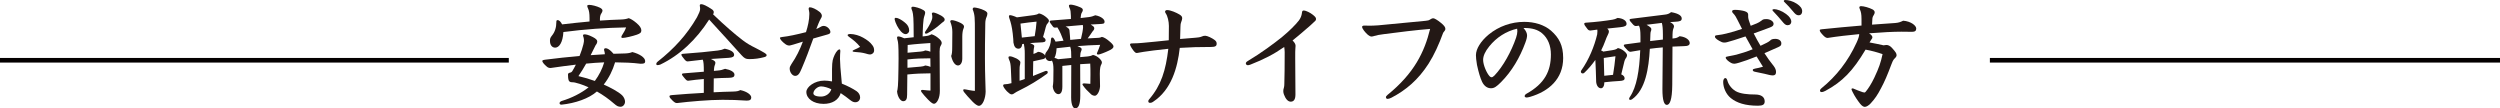
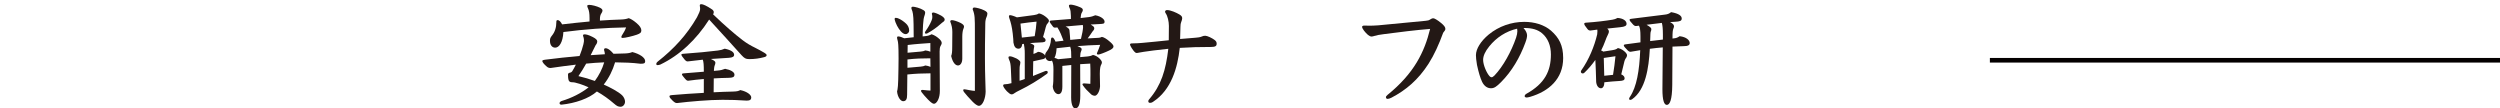
<svg xmlns="http://www.w3.org/2000/svg" version="1.1" x="0px" y="0px" width="270.775px" height="11.738px" viewBox="0 0 270.775 11.738" style="overflow:visible;enable-background:new 0 0 270.775 11.738;" xml:space="preserve">
  <style type="text/css">
	.st0{fill:#231815;}
	.st1{fill:none;stroke:#040000;stroke-width:0.5;stroke-miterlimit:10;}
</style>
  <defs>
</defs>
  <g>
    <g>
      <path class="st0" d="M67.71,5.788c0.339-0.012,0.576-0.062,0.777-0.15c0.789,0.2,1.391,0.601,1.391,0.977    c0,0.275-0.163,0.288-0.514,0.288c-0.915-0.113-1.729-0.138-2.744-0.15c-0.263,0.877-0.664,1.691-1.228,2.405    c0.677,0.301,1.591,0.777,1.992,1.165c0.2,0.201,0.313,0.476,0.313,0.689c0,0.301-0.226,0.551-0.477,0.551s-0.4-0.062-0.727-0.351    c-0.563-0.489-1.178-0.927-1.842-1.303c-0.864,0.764-2.354,1.278-3.833,1.428c-0.15,0-0.213-0.062-0.213-0.175    c0-0.075,0.088-0.175,0.238-0.226c1.052-0.313,2.104-0.839,2.906-1.478c-0.313-0.15-0.64-0.263-0.965-0.376    c-0.426-0.138-0.639-0.175-0.864-0.175c-0.15,0-0.275-0.075-0.326-0.201c-0.062-0.175-0.075-0.413-0.075-0.639    c0-0.1,0.075-0.163,0.188-0.188c0.162-0.038,0.213-0.075,0.288-0.188c0.125-0.2,0.25-0.438,0.376-0.689    c-0.853,0.1-1.779,0.226-2.731,0.363c-0.188,0-0.288-0.05-0.389-0.125c-0.351-0.288-0.514-0.526-0.514-0.626    c0-0.088,0.075-0.113,0.326-0.15c1.178-0.15,2.442-0.288,3.708-0.401c0.176-0.438,0.326-0.89,0.413-1.253    c0.063-0.25,0.063-0.351,0.063-0.488c0-0.125-0.038-0.276-0.101-0.451c0-0.087,0.037-0.15,0.138-0.15    c0.188,0,0.426,0.038,0.914,0.288c0.352,0.175,0.489,0.338,0.489,0.464c0,0.15-0.051,0.275-0.176,0.426    c-0.188,0.388-0.363,0.739-0.538,1.077c0.514-0.038,1.026-0.075,1.54-0.1c-0.012-0.175-0.037-0.301-0.075-0.401    c-0.012-0.038-0.012-0.062-0.012-0.1c0-0.1,0.062-0.15,0.175-0.15c0.075,0,0.188,0.025,0.301,0.1    c0.226,0.138,0.413,0.351,0.552,0.501L67.71,5.788z M64.98,2.23c0.802-0.05,1.541-0.1,2.192-0.113    c0.463-0.012,0.676-0.062,0.927-0.15c0.188,0.063,0.476,0.213,0.839,0.526c0.352,0.301,0.526,0.551,0.526,0.802    c0,0.238-0.138,0.338-0.488,0.463c-0.464,0.163-1.277,0.351-1.541,0.351c-0.075,0-0.138-0.025-0.138-0.101    c0-0.038,0.025-0.113,0.062-0.175c0.213-0.313,0.376-0.626,0.451-0.864c-2.18,0.038-4.397,0.188-6.79,0.501    c-0.062,1.14-0.464,1.691-0.89,1.691c-0.338,0-0.563-0.288-0.563-0.727c0-0.238,0.025-0.338,0.213-0.577    c0.326-0.388,0.477-0.902,0.477-1.44c0-0.188,0.024-0.238,0.162-0.238s0.326,0.188,0.464,0.463    c0.989-0.113,1.979-0.226,2.969-0.313V1.967c0-0.514-0.05-0.814-0.162-1.052c-0.051-0.1-0.088-0.213-0.088-0.288    c0-0.05,0.1-0.1,0.188-0.1c0.313,0,0.852,0.138,1.203,0.313c0.188,0.101,0.263,0.201,0.263,0.313c0,0.075-0.05,0.188-0.101,0.263    c-0.125,0.163-0.175,0.376-0.175,0.626V2.23z M62.649,8.243c0.651,0.15,1.228,0.326,1.778,0.526    c0.451-0.614,0.802-1.291,1.015-2.017c-0.651,0.025-1.303,0.075-1.954,0.138C63.226,7.354,62.962,7.792,62.649,8.243z" />
      <path class="st0" d="M80.429,4.347c0.476,0.363,0.901,0.602,1.365,0.827c0.351,0.176,0.689,0.363,0.989,0.539    c0.126,0.075,0.251,0.175,0.251,0.25c0,0.138-0.101,0.175-0.263,0.226c-0.514,0.138-1.027,0.213-1.629,0.213    c-0.376,0-0.526-0.101-0.827-0.426c-1.09-1.215-2.142-2.368-3.508-3.858c-1.39,2.18-3.194,3.871-5.286,4.874    c-0.088,0.037-0.226,0.062-0.313,0.062c-0.075,0-0.125-0.05-0.125-0.113c0-0.088,0.025-0.163,0.176-0.288    c1.703-1.34,3.132-2.869,4.233-4.786c0.201-0.388,0.339-0.689,0.339-0.89c0-0.087-0.013-0.238-0.038-0.375    c0-0.113,0.075-0.15,0.163-0.15c0.188,0,0.589,0.175,1.178,0.576c0.101,0.075,0.176,0.188,0.176,0.276    c0,0.087-0.025,0.163-0.075,0.25C78.499,2.769,79.576,3.696,80.429,4.347z M76.231,8.557c-0.589,0.05-1.165,0.112-1.69,0.188    c-0.113,0-0.176-0.025-0.352-0.225c-0.237-0.263-0.325-0.401-0.325-0.464c0-0.062,0.024-0.1,0.213-0.113    c0.814-0.075,1.503-0.125,2.154-0.175c0-0.739-0.024-1.065-0.112-1.303c-0.501,0.05-1.04,0.113-1.629,0.188    c-0.112,0-0.188-0.025-0.351-0.213c-0.251-0.301-0.338-0.438-0.338-0.514c0-0.05,0.024-0.088,0.213-0.101    c1.553-0.112,2.605-0.213,3.733-0.351c0.312-0.038,0.488-0.087,0.751-0.2c0.714,0.15,1.015,0.388,1.015,0.664    c0,0.188-0.15,0.301-0.589,0.326c-0.701,0.038-1.315,0.075-1.929,0.125c0.413,0.188,0.488,0.288,0.488,0.401    s-0.025,0.175-0.062,0.263c-0.062,0.15-0.088,0.388-0.101,0.626l0.427-0.038c0.312-0.025,0.538-0.088,0.789-0.188    c0.601,0.113,1.015,0.351,1.015,0.626c0,0.288-0.2,0.338-0.639,0.351c-0.539,0.013-1.078,0.025-1.604,0.062l-0.013,1.503    c0.727-0.038,1.415-0.062,2.017-0.075c0.539-0.013,0.639-0.05,0.877-0.163c0.752,0.163,1.178,0.526,1.178,0.789    c0,0.275-0.163,0.351-0.501,0.351c-0.939-0.062-1.691-0.087-2.605-0.087c-1.429,0-3.608,0.188-4.924,0.351    c-0.163,0-0.238-0.038-0.464-0.238c-0.25-0.238-0.363-0.376-0.363-0.489c0-0.088,0.063-0.113,0.301-0.138    c1.015-0.088,2.23-0.175,3.42-0.238V8.557z" />
-       <path class="st0" d="M88.813,2.944c0.125-0.088,0.275-0.138,0.4-0.138c0.389,0,0.727,0.401,0.727,0.651    c0,0.163-0.088,0.226-0.438,0.313c-0.388,0.1-0.927,0.263-1.415,0.401c-0.438,1.215-0.79,2.167-1.253,3.245    c-0.251,0.626-0.438,0.802-0.714,0.802c-0.301,0-0.589-0.389-0.589-0.79c0-0.163,0.05-0.263,0.188-0.488    c0.526-0.764,0.915-1.553,1.24-2.43c-0.827,0.263-1.378,0.426-1.49,0.426c-0.088,0-0.251-0.05-0.376-0.138    c-0.351-0.25-0.614-0.539-0.614-0.689c0-0.05,0.025-0.075,0.226-0.101c0.701-0.075,1.566-0.263,2.593-0.526    c0.201-0.626,0.363-1.315,0.363-1.979c0-0.113-0.012-0.238-0.037-0.338c-0.025-0.113-0.038-0.163-0.038-0.238    c0-0.05,0.038-0.138,0.126-0.138c0.226,0,0.677,0.188,1.077,0.514c0.15,0.125,0.226,0.288,0.226,0.401    c0,0.138-0.062,0.225-0.101,0.288c-0.188,0.326-0.363,0.789-0.501,1.152C88.6,3.069,88.725,3.007,88.813,2.944z M90.115,7.504    c0-0.463,0.037-0.789,0.075-0.977c0.088-0.375,0.301-0.839,0.526-1.065c0.074-0.075,0.149-0.112,0.213-0.112    c0.075,0,0.087,0.075,0.087,0.188c0,0.075-0.012,0.201-0.024,0.351C90.98,6.051,90.98,6.214,90.98,6.376    c0,0.389,0.05,1.153,0.2,2.681c0.627,0.25,1.203,0.551,1.591,0.814c0.238,0.163,0.389,0.414,0.389,0.677    c0,0.301-0.213,0.526-0.514,0.526c-0.176,0-0.325-0.05-0.563-0.238c-0.301-0.238-0.639-0.501-1.027-0.751    c-0.226,0.764-0.939,1.165-1.854,1.165c-1.114,0-1.866-0.577-1.866-1.291c0-0.551,0.902-1.228,1.941-1.228    c0.238,0,0.514,0.025,0.84,0.087V7.504z M88.925,9.358c-0.376,0-0.827,0.401-0.827,0.751c0,0.175,0.214,0.351,0.827,0.351    c0.526,0,0.978-0.338,1.115-0.789C89.727,9.496,89.226,9.358,88.925,9.358z M92.583,5.625c-0.15-0.013-0.238-0.025-0.238-0.1    c0-0.05,0.075-0.088,0.213-0.15c0.201-0.088,0.401-0.175,0.602-0.301c-0.363-0.451-0.739-0.751-1.178-1.065    c-0.138-0.1-0.175-0.138-0.175-0.213s0.138-0.113,0.3-0.113c0.438,0,0.99,0.175,1.366,0.389c0.426,0.238,0.776,0.488,1.015,0.827    c0.138,0.188,0.188,0.338,0.188,0.563c0,0.263-0.213,0.438-0.463,0.438c-0.101,0-0.238-0.038-0.489-0.113    C93.41,5.7,93.022,5.65,92.583,5.625z" />
      <path class="st0" d="M98.085,3.696c-0.162,0-0.338-0.113-0.501-0.288c-0.288-0.301-0.613-0.902-0.688-1.34    c0-0.101,0.05-0.138,0.138-0.138c0.05,0,0.125,0.013,0.2,0.038c0.313,0.113,0.664,0.363,0.902,0.589    c0.188,0.175,0.338,0.438,0.338,0.764C98.474,3.508,98.298,3.696,98.085,3.696z M98.962,4.034c0-0.426,0-0.877-0.013-1.403    c-0.012-1.077-0.1-1.378-0.2-1.604c-0.024-0.062-0.037-0.113-0.037-0.163c0-0.088,0.05-0.138,0.175-0.138    c0.188,0,0.79,0.15,1.141,0.376c0.15,0.1,0.175,0.175,0.175,0.276c0,0.075-0.024,0.188-0.062,0.288    c-0.088,0.225-0.138,0.539-0.163,0.989c-0.024,0.489-0.05,0.89-0.05,1.291l0.326-0.038c0.263-0.025,0.45-0.088,0.651-0.2    c0.338,0.112,0.626,0.313,0.864,0.539c0.175,0.175,0.226,0.301,0.226,0.413c0,0.101-0.051,0.201-0.113,0.301    c-0.088,0.138-0.112,0.363-0.112,0.614c0,1.416,0.013,3.37,0.024,4.272c0,0.363-0.062,0.714-0.2,0.99s-0.301,0.401-0.426,0.401    s-0.263-0.062-0.651-0.451c-0.326-0.326-0.526-0.588-0.689-0.789c-0.05-0.062-0.075-0.125-0.075-0.163    c0-0.062,0.063-0.1,0.163-0.1c0.401,0.05,0.664,0.062,0.864,0.075V7.942c-0.839,0-1.679,0.038-2.505,0.125l-0.025,2.192    c0,0.476-0.112,0.702-0.438,0.702c-0.25,0-0.589-0.414-0.651-1.053c0.075-0.3,0.125-0.488,0.15-2.443l0.013-1.14    c0-1.466-0.05-1.767-0.101-1.942c-0.037-0.138-0.062-0.226-0.062-0.313c0-0.088,0.05-0.125,0.138-0.125    c0.138,0,0.413,0.088,0.639,0.201L98.962,4.034z M98.286,7.341l1.428-0.125c0.251-0.025,0.338-0.05,0.514-0.125    c0.188,0.025,0.389,0.075,0.551,0.15l-0.012-0.927c-0.814,0-1.654,0.025-2.48,0.125V7.341z M99.714,5.587    c0.251-0.025,0.338-0.05,0.514-0.125c0.188,0.025,0.376,0.063,0.539,0.138V4.66c-0.677,0.05-1.554,0.101-2.456,0.213l-0.013,0.839    L99.714,5.587z M101.092,1.353c0.15,0,0.614,0.201,0.827,0.326c0.226,0.138,0.4,0.288,0.4,0.426c0,0.087-0.024,0.163-0.125,0.238    c-0.112,0.075-0.226,0.175-0.326,0.263c-0.413,0.376-0.964,0.751-1.402,0.99c-0.062,0.038-0.126,0.05-0.176,0.05    c-0.062,0-0.112-0.038-0.112-0.1c0-0.05,0.024-0.113,0.075-0.188c0.275-0.375,0.488-0.764,0.626-1.09    c0.075-0.175,0.101-0.275,0.101-0.426c0-0.125-0.013-0.213-0.051-0.351C100.929,1.416,100.991,1.353,101.092,1.353z     M104.224,6.364c0,0.438-0.2,0.727-0.464,0.727c-0.275,0-0.576-0.313-0.738-1.027c0.075-0.188,0.112-0.388,0.112-0.977    l0.013-1.616c0-0.414-0.062-0.702-0.226-1.14c0-0.1,0.075-0.15,0.188-0.15c0.163,0,0.577,0.125,0.928,0.3    c0.237,0.125,0.376,0.25,0.376,0.389c0,0.075-0.025,0.175-0.075,0.275c-0.063,0.138-0.113,0.476-0.113,0.814V6.364z     M105.589,3.445c0-1.516,0-1.829-0.237-2.431c0-0.15,0.062-0.2,0.188-0.2c0.163,0,0.714,0.125,1.077,0.313    c0.251,0.125,0.326,0.238,0.326,0.338c0,0.125-0.038,0.263-0.088,0.376c-0.075,0.138-0.138,0.426-0.138,0.676    c-0.038,1.792-0.038,2.944-0.038,3.833c0,1.829,0.063,2.593,0.075,3.57c-0.012,0.714-0.312,1.541-0.727,1.541    c-0.188,0-0.45-0.213-0.688-0.451c-0.438-0.451-0.727-0.789-0.915-1.027c-0.062-0.087-0.1-0.15-0.1-0.213s0.037-0.1,0.125-0.1    c0.062,0,0.288,0.038,0.514,0.088c0.238,0.05,0.476,0.075,0.626,0.087V3.445z" />
      <path class="st0" d="M112.057,5.8c0.112-0.038,0.263-0.113,0.375-0.188c0.251,0,0.664,0.175,0.765,0.414    c0-0.175,0.037-0.288,0.2-0.489c0.288-0.375,0.414-0.852,0.438-1.29c0.013-0.125,0.062-0.188,0.138-0.188    c0.062,0,0.126,0.05,0.176,0.125c0.062,0.088,0.125,0.201,0.175,0.326c0.289-0.038,0.577-0.075,0.865-0.101    c-0.188-0.501-0.376-1.002-0.664-1.44l-0.264,0.025c-0.075,0-0.138-0.012-0.226-0.125c-0.275-0.351-0.338-0.451-0.338-0.539    c0-0.062,0.025-0.1,0.226-0.113c0.789-0.062,1.466-0.112,2.067-0.163V1.767c-0.013-0.426-0.038-0.689-0.126-0.864    c-0.062-0.113-0.087-0.201-0.087-0.289c0-0.075,0.062-0.112,0.2-0.112c0.15,0,0.576,0.087,1.027,0.288    c0.226,0.1,0.275,0.188,0.275,0.288c0,0.113-0.038,0.175-0.113,0.301c-0.075,0.125-0.1,0.313-0.125,0.576l0.864-0.101    c0.326-0.038,0.501-0.112,0.727-0.2c0.677,0.125,1.003,0.463,1.003,0.676c0,0.25-0.113,0.25-0.564,0.276    c-0.325,0.012-0.639,0.038-0.939,0.05c0.088,0.05,0.176,0.113,0.275,0.188c0.088,0.075,0.113,0.125,0.113,0.238    c0,0.075-0.05,0.188-0.176,0.313c-0.162,0.25-0.363,0.526-0.538,0.764c0.388-0.025,0.776-0.05,1.165-0.062    c0.112,0,0.25-0.038,0.376-0.1c0.225,0.038,0.514,0.225,0.764,0.438c0.301,0.25,0.488,0.426,0.488,0.601    c0,0.188-0.213,0.313-0.476,0.438c-0.413,0.201-1.027,0.438-1.178,0.438c-0.088,0-0.138-0.05-0.138-0.113    c0-0.038,0.013-0.075,0.05-0.15c0.088-0.2,0.226-0.539,0.301-0.789c-0.914,0.025-1.691,0.075-2.468,0.138    c0.101,0.038,0.188,0.075,0.288,0.125c0.15,0.075,0.176,0.15,0.176,0.226c0,0.05-0.025,0.112-0.063,0.213    c-0.062,0.138-0.087,0.3-0.1,0.626l0.827-0.075c0.188-0.013,0.375-0.063,0.563-0.163c0.514,0.1,0.965,0.589,0.965,0.802    c0,0.088-0.025,0.175-0.075,0.25c-0.075,0.125-0.15,0.376-0.15,1.002c0,0.213,0.012,0.639,0.024,1.353    c-0.037,0.563-0.325,1.015-0.563,1.015c-0.138,0-0.301-0.063-0.4-0.15c-0.414-0.376-0.664-0.651-0.865-0.939    c-0.05-0.063-0.075-0.113-0.075-0.15c0-0.075,0.075-0.101,0.188-0.101c0.213,0.025,0.451,0.038,0.664,0.05    c0.013-0.338,0.013-0.676,0.013-1.002c0-0.414,0-0.814-0.025-1.19c-0.389,0.025-0.752,0.038-1.09,0.063l0.013,3.395    c0,1.065-0.238,1.391-0.552,1.391c-0.213,0-0.438-0.351-0.438-1.19l0.013-3.508c-0.325,0.025-0.639,0.062-0.965,0.1v2.243    c0,0.614-0.188,0.814-0.438,0.814c-0.263,0-0.551-0.326-0.601-0.827c0.062-0.388,0.075-0.576,0.075-1.816    c0-0.476-0.038-0.764-0.163-0.99c-0.062,0.038-0.138,0.05-0.213,0.05c-0.275,0-0.451-0.188-0.501-0.414    c-0.025,0.125-0.126,0.188-0.363,0.226c-0.301,0.062-0.627,0.138-0.952,0.213l-0.025,1.591c0.438-0.175,0.852-0.338,1.277-0.513    c0.051-0.025,0.101-0.038,0.15-0.038c0.113,0,0.176,0.062,0.176,0.15c0,0.063-0.037,0.138-0.138,0.201    c-0.902,0.651-1.867,1.24-2.869,1.729c-0.325,0.163-0.451,0.225-0.589,0.326c-0.1,0.075-0.188,0.138-0.338,0.138    c-0.113,0-0.313-0.15-0.488-0.326c-0.213-0.226-0.414-0.501-0.414-0.626c0-0.075,0.051-0.138,0.138-0.138    c0.214,0,0.502-0.05,0.765-0.125c-0.013-0.488-0.038-0.939-0.062-1.478c-0.025-0.539-0.062-0.777-0.176-1.015    c-0.037-0.063-0.088-0.226-0.088-0.289c0-0.1,0.063-0.125,0.188-0.125c0.112,0,0.413,0.1,0.664,0.226    c0.237,0.125,0.438,0.288,0.438,0.426c0,0.088-0.013,0.163-0.025,0.213c-0.062,0.226-0.062,0.389-0.062,0.614v1.165    c0.188-0.05,0.376-0.113,0.563-0.188V5.851c0-0.213,0-0.501-0.037-0.714c-0.025-0.163-0.051-0.288-0.062-0.388l-0.176,0.025    c-0.025,0.338-0.2,0.501-0.389,0.501c-0.312,0-0.488-0.201-0.563-0.664c0-0.188-0.025-0.514-0.075-0.965    c-0.088-0.764-0.213-1.215-0.338-1.578c-0.025-0.075-0.075-0.201-0.075-0.301c0-0.075,0.05-0.125,0.125-0.125    c0.112,0,0.451,0.101,0.739,0.238c0.764-0.101,1.428-0.188,1.866-0.25c0.238-0.038,0.363-0.075,0.514-0.176    c0.15,0.013,0.426,0.125,0.677,0.313c0.275,0.213,0.413,0.363,0.413,0.476c0,0.1-0.075,0.226-0.15,0.301    c-0.1,0.1-0.15,0.225-0.2,0.413c-0.088,0.351-0.176,0.689-0.288,1.052c0.2,0.125,0.275,0.238,0.275,0.338    c0,0.201-0.163,0.238-0.563,0.25c-0.363,0.013-0.739,0.038-1.128,0.075l0.15,0.062c0.264,0.113,0.313,0.188,0.313,0.263    s-0.037,0.201-0.05,0.288c-0.025,0.125-0.025,0.263-0.038,0.551L112.057,5.8z M112.068,3.921c0.101-0.564,0.176-1.14,0.201-1.579    c-0.552,0.05-1.141,0.125-1.741,0.213l0.149,1.516c0.502-0.05,0.965-0.101,1.366-0.15H112.068z M116.027,6.151    c0-0.326,0-0.814-0.112-1.09c-0.501,0.05-0.99,0.113-1.479,0.163c-0.013,0.363-0.062,0.727-0.226,1.04    c0.138,0.038,0.263,0.088,0.389,0.15l0.664-0.062c0.25-0.025,0.514-0.05,0.764-0.075V6.151z M117.08,4.209    c0.125-0.476,0.226-1.052,0.226-1.265c0-0.063-0.013-0.163-0.025-0.238l-1.866,0.163c0.225,0.113,0.4,0.25,0.413,0.388    c0.037,0.388,0.075,0.751,0.088,1.065L117.08,4.209z" />
      <path class="st0" d="M129.497,4.084c0.176-0.012,0.501-0.05,0.627-0.113c0.15-0.075,0.288-0.1,0.413-0.1    c0.213,0,0.739,0.238,1.04,0.476c0.15,0.125,0.2,0.226,0.2,0.388c0,0.25-0.15,0.351-0.602,0.351c-1.303,0-2.217,0.025-3.395,0.1    c-0.238,2.167-0.915,4.535-2.869,5.825c-0.163,0.113-0.238,0.125-0.376,0.125c-0.112,0-0.163-0.075-0.163-0.188    c0-0.062,0.038-0.138,0.101-0.201c1.29-1.503,1.792-3.119,2.067-5.462c-1.165,0.113-2.23,0.263-2.656,0.326    c-0.263,0.038-0.363,0.063-0.514,0.088c-0.062,0.013-0.163,0.038-0.263,0.038c-0.075,0-0.15-0.038-0.251-0.15    c-0.15-0.15-0.463-0.639-0.463-0.751s0.062-0.138,0.301-0.138c0.338,0,0.701-0.025,0.989-0.05    c1.002-0.088,1.941-0.188,2.906-0.288c0.013-0.614,0.013-1.04,0.013-1.554c0-0.476-0.138-1.064-0.338-1.353    c-0.051-0.075-0.075-0.125-0.075-0.2c0-0.088,0.1-0.163,0.213-0.163c0.4,0,1.027,0.289,1.34,0.476    c0.226,0.138,0.301,0.238,0.301,0.414c0,0.113-0.05,0.263-0.1,0.388c-0.075,0.201-0.088,0.363-0.088,0.526    c-0.013,0.401-0.025,0.952-0.038,1.328C128.47,4.172,128.946,4.134,129.497,4.084z" />
-       <path class="st0" d="M135.45,6.991c-0.075,0.025-0.213,0.075-0.288,0.075c-0.1,0-0.226-0.075-0.226-0.188s0.075-0.188,0.201-0.263    c1.453-0.864,2.868-1.917,3.721-2.606c0.776-0.639,1.466-1.328,1.816-1.779c0.175-0.226,0.312-0.539,0.338-0.827    c0.013-0.213,0.088-0.263,0.188-0.263c0.263,0,0.727,0.25,0.964,0.438c0.301,0.238,0.376,0.338,0.376,0.489    c0,0.138-0.112,0.238-0.226,0.326c-0.112,0.1-0.275,0.263-0.376,0.351c-0.727,0.639-1.29,1.115-1.941,1.641    c0.15,0.15,0.326,0.351,0.326,0.564c0,0.15-0.013,0.25-0.025,0.388c-0.013,0.15-0.013,0.313-0.013,1.002    c0,1.291,0.025,2.894,0.025,3.884c0,0.526-0.163,0.789-0.514,0.789c-0.313,0-0.563-0.326-0.727-0.764    c-0.051-0.138-0.075-0.238-0.075-0.363c0-0.15,0.013-0.226,0.062-0.376c0.037-0.1,0.05-0.275,0.05-0.426    c0.025-0.739,0.038-1.917,0.038-3.445c0-0.176-0.025-0.363-0.051-0.551C137.943,5.888,136.916,6.414,135.45,6.991z" />
      <path class="st0" d="M154.733,6.89c-1.115,1.741-2.443,2.869-4.034,3.696c-0.15,0.075-0.301,0.125-0.413,0.125    c-0.075,0-0.176-0.05-0.176-0.175c0-0.075,0.038-0.15,0.163-0.25c2.894-2.343,4.009-4.647,4.623-7.153    c-1.354,0.101-3.608,0.376-4.999,0.564c-0.563,0.075-0.688,0.1-1.052,0.2c-0.075,0.025-0.213,0.063-0.301,0.063    c-0.113,0-0.288-0.101-0.376-0.175c-0.313-0.276-0.639-0.677-0.639-0.877c0-0.063,0.062-0.138,0.237-0.138    c0.15,0,0.389,0.013,0.589,0.013c0.126,0,0.664-0.013,0.915-0.038c0.2-0.013,0.426-0.038,5.123-0.489    c0.276-0.025,0.363-0.05,0.514-0.15c0.113-0.075,0.213-0.125,0.339-0.125c0.112,0,0.413,0.163,0.814,0.489    c0.375,0.3,0.488,0.488,0.488,0.664c0,0.113-0.075,0.213-0.238,0.414C155.848,4.811,155.347,5.926,154.733,6.89z" />
      <path class="st0" d="M165.009,3.032c0.288,0.313,0.376,0.576,0.388,0.777c0,0.188-0.037,0.413-0.188,0.814    c-0.589,1.604-1.466,3.107-2.631,4.272c-0.488,0.489-0.739,0.664-1.09,0.664c-0.4,0-0.739-0.238-0.965-0.702    c-0.188-0.413-0.363-0.952-0.551-1.829c-0.088-0.513-0.113-0.827-0.113-1.052c0-0.676,0.514-1.516,1.391-2.242    c1.09-0.89,2.456-1.366,3.847-1.366c1.077,0,2.142,0.301,2.894,0.952c0.864,0.764,1.315,1.579,1.315,2.969    c0,2.268-1.566,3.608-3.57,4.197c-0.226,0.062-0.326,0.075-0.414,0.075c-0.075,0-0.188-0.063-0.188-0.138    c0-0.1,0.075-0.2,0.188-0.263c2.005-1.115,2.656-2.48,2.656-4.26c0-0.952-0.326-1.766-0.952-2.292    c-0.476-0.401-1.09-0.576-1.917-0.576H165.009z M161.301,5.023c-0.451,0.551-0.664,1.04-0.664,1.466    c0,0.564,0.4,1.453,0.701,1.767c0.075,0.075,0.138,0.113,0.213,0.113s0.176-0.05,0.313-0.188c0.927-0.965,1.829-2.593,2.343-4.097    c0.088-0.263,0.138-0.514,0.138-0.702c0-0.1-0.013-0.213-0.025-0.275C163.117,3.382,162.077,4.059,161.301,5.023z" />
      <path class="st0" d="M171.601,7.88c-0.05,0.05-0.112,0.075-0.175,0.075c-0.113,0-0.201-0.075-0.201-0.188    c0-0.05,0.013-0.1,0.051-0.15c0.814-1.152,1.415-2.605,1.716-3.896c0.013-0.062,0.025-0.238,0.025-0.338    c0-0.062,0-0.125-0.013-0.175c-0.251,0.038-0.501,0.063-0.752,0.101c-0.125,0-0.226-0.05-0.312-0.163    c-0.276-0.338-0.352-0.476-0.352-0.576c0-0.05,0.038-0.1,0.176-0.113c1.14-0.075,2.13-0.201,2.894-0.326    c0.176-0.025,0.363-0.088,0.539-0.188c0.613,0.038,0.977,0.313,0.977,0.639c0,0.213-0.188,0.313-0.676,0.364    c-0.401,0.038-0.902,0.087-1.416,0.15c0.125,0.113,0.176,0.213,0.176,0.301c0,0.138-0.038,0.226-0.126,0.401    c-0.1,0.188-0.175,0.388-0.263,0.626c-0.125,0.351-0.275,0.689-0.451,1.04c0.101,0.038,0.188,0.088,0.226,0.125    c0.351-0.05,0.639-0.1,0.965-0.15c0.376-0.062,0.501-0.125,0.626-0.238c0.376,0.087,0.614,0.263,0.827,0.476    c0.101,0.1,0.163,0.225,0.163,0.3s-0.025,0.163-0.062,0.226c-0.075,0.113-0.163,0.226-0.226,0.451    c-0.101,0.375-0.201,0.827-0.339,1.403c0.213,0.088,0.363,0.238,0.363,0.414c0,0.213-0.138,0.275-0.563,0.301    c-0.514,0.025-1.015,0.075-1.629,0.138c0,0.414-0.162,0.651-0.363,0.651c-0.275,0-0.476-0.263-0.525-0.676    c-0.013-0.714-0.051-1.691-0.088-2.393C172.428,7.003,172.026,7.479,171.601,7.88z M173.756,8.206    c0.312-0.038,0.626-0.062,0.952-0.1c0.112-0.664,0.2-1.366,0.263-2.017l-1.266,0.188L173.756,8.206z M181.26,4.159    c0.312-0.025,0.426-0.087,0.664-0.238c0.751,0.087,1.09,0.451,1.09,0.739c0,0.226-0.188,0.338-0.627,0.338    c-0.413,0.013-0.839,0.025-1.24,0.05l-0.024,4.146c-0.013,1.654-0.276,2.167-0.589,2.167c-0.288,0-0.477-0.476-0.477-1.691    l0.038-4.535c-0.501,0.038-0.939,0.088-1.403,0.15c-0.113,2.104-0.464,4.435-1.917,5.462c-0.075,0.05-0.15,0.075-0.2,0.075    c-0.075,0-0.125-0.05-0.125-0.125c0-0.05,0.024-0.113,0.075-0.188c0.751-1.09,1.039-2.881,1.127-5.074    C177.301,5.5,176.95,5.55,176.6,5.612c-0.101,0-0.188-0.038-0.276-0.125c-0.338-0.338-0.45-0.476-0.45-0.576    c0-0.05,0.024-0.088,0.213-0.113c0.538-0.075,1.077-0.15,1.591-0.213V3.934c0-0.601-0.05-0.952-0.163-1.152L177.2,2.819    c-0.125,0-0.2-0.038-0.3-0.138c-0.352-0.376-0.401-0.464-0.401-0.539c0-0.05,0.025-0.088,0.238-0.113    c1.415-0.176,2.505-0.313,3.52-0.438c0.352-0.038,0.502-0.088,0.739-0.276c0.864,0.15,1.152,0.414,1.152,0.689    c0,0.263-0.213,0.326-0.688,0.351l-0.576,0.038c0.288,0.15,0.426,0.288,0.426,0.451c0,0.063-0.013,0.125-0.062,0.238    c-0.075,0.188-0.101,0.375-0.101,1.09L181.26,4.159z M180.107,3.696c0-0.564-0.038-0.965-0.113-1.215    c-0.551,0.063-1.103,0.125-1.653,0.201c0.451,0.263,0.514,0.363,0.514,0.476c0,0.087-0.013,0.163-0.051,0.238    c-0.05,0.1-0.05,0.288-0.075,1.052c0.464-0.062,0.915-0.113,1.379-0.163V3.696z" />
-       <path class="st0" d="M189.343,1.804c0,0.175,0.075,0.463,0.275,0.99c0.25-0.088,0.501-0.188,0.664-0.263    c0.125-0.05,0.376-0.188,0.526-0.313c0.138-0.125,0.25-0.15,0.525-0.15c0.363,0,0.765,0.225,0.765,0.513    c0,0.201-0.125,0.289-0.413,0.401c-0.552,0.225-1.203,0.438-1.742,0.639c0.238,0.476,0.502,0.952,0.739,1.34    c0.589-0.275,0.902-0.426,1.053-0.576c0.101-0.1,0.213-0.175,0.551-0.175c0.426,0,0.651,0.238,0.651,0.476    c0,0.238-0.075,0.288-0.325,0.413c-0.264,0.125-0.864,0.389-1.504,0.664c0.289,0.463,0.64,0.939,1.003,1.391    c0.162,0.213,0.25,0.426,0.25,0.626c0,0.313-0.15,0.388-0.351,0.388c-0.238,0-0.514-0.087-0.89-0.175    c-0.312-0.075-0.551-0.125-0.952-0.2c-0.237-0.038-0.325-0.101-0.325-0.201s0.075-0.125,0.25-0.163    c0.276-0.05,0.502-0.1,0.853-0.2c-0.226-0.363-0.477-0.764-0.689-1.115c-0.814,0.326-1.378,0.526-1.892,0.676    c-0.188,0.05-0.389,0.113-0.488,0.113c-0.125,0-0.238-0.013-0.401-0.1c-0.25-0.138-0.563-0.389-0.563-0.564    c0-0.087,0.075-0.1,0.275-0.138c0.288-0.062,0.614-0.125,0.864-0.175c0.451-0.113,1.203-0.351,1.779-0.589    c-0.238-0.438-0.526-0.939-0.776-1.391c-0.99,0.338-1.554,0.501-1.967,0.614c-0.126,0.038-0.213,0.05-0.326,0.05    c-0.088,0-0.2-0.013-0.275-0.05c-0.401-0.175-0.739-0.413-0.739-0.576c0-0.138,0.05-0.15,0.263-0.175    c0.376-0.038,0.64-0.1,0.965-0.175c0.576-0.138,1.115-0.301,1.704-0.501c-0.213-0.438-0.351-0.714-0.488-0.964    c-0.15-0.301-0.264-0.514-0.464-0.714c-0.101-0.1-0.125-0.15-0.125-0.238c0-0.075,0.087-0.15,0.325-0.15    c0.351,0,0.827,0.075,1.053,0.15c0.275,0.088,0.363,0.213,0.363,0.376V1.804z M187.989,9.872c0.501,0.289,1.328,0.363,2.093,0.363    c0.688,0,1.052,0.276,1.052,0.752c0,0.338-0.213,0.463-0.727,0.463c-1.378,0-2.292-0.301-2.944-0.827    c-0.501-0.401-0.826-1.115-0.826-1.754c0-0.25,0.112-0.414,0.226-0.414c0.112,0,0.175,0.101,0.226,0.263    C187.238,9.271,187.664,9.684,187.989,9.872z M193.451,1.516c0.401,0.288,0.564,0.601,0.564,0.802    c0,0.263-0.163,0.413-0.401,0.413c-0.226,0-0.351-0.138-0.613-0.451c-0.289-0.351-0.602-0.702-0.928-1.04    c-0.075-0.075-0.1-0.113-0.1-0.15c0-0.075,0.075-0.1,0.188-0.1C192.462,0.99,193.001,1.178,193.451,1.516z M194.605,0.401    c0.413,0.276,0.588,0.514,0.588,0.827c0,0.263-0.149,0.426-0.388,0.426c-0.226,0-0.363-0.125-0.627-0.451    c-0.275-0.338-0.601-0.689-0.864-0.939c-0.088-0.075-0.112-0.113-0.112-0.15c0-0.087,0.075-0.113,0.175-0.113    C193.677,0,194.19,0.125,194.605,0.401z" />
-       <path class="st0" d="M202.762,2.668c0.965-0.075,1.829-0.138,2.493-0.175c0.376-0.025,0.602-0.113,0.877-0.25    c0.84,0.062,1.416,0.526,1.416,0.852c0,0.238-0.138,0.351-0.451,0.351c-0.288-0.013-0.526-0.013-1.152-0.013    c-0.864,0-2.13,0.062-3.508,0.175c0.301,0.188,0.363,0.338,0.363,0.438c0,0.075-0.038,0.138-0.125,0.25    c-0.075,0.101-0.126,0.201-0.188,0.301c0.552,0.1,1.078,0.213,1.528,0.313c0.138-0.025,0.238-0.038,0.339-0.038    c0.162,0,0.4,0.125,0.563,0.313c0.426,0.476,0.501,0.601,0.501,0.802c0,0.113-0.075,0.226-0.25,0.388    c-0.126,0.125-0.238,0.389-0.313,0.602c-0.426,1.14-0.739,1.867-1.103,2.543c-0.376,0.727-0.677,1.19-1.178,1.716    c-0.2,0.2-0.426,0.338-0.602,0.338c-0.138,0-0.325-0.113-0.501-0.338c-0.275-0.351-0.589-0.802-0.826-1.291    c-0.063-0.138-0.113-0.238-0.113-0.288c0-0.062,0.088-0.087,0.15-0.087c0.389,0.163,0.714,0.3,1.064,0.413    c0.075,0.025,0.139,0.038,0.188,0.038s0.088-0.025,0.15-0.1c0.288-0.351,0.602-0.839,0.914-1.491    c0.526-1.103,0.714-1.691,0.902-2.568c-0.576-0.2-1.165-0.363-1.842-0.488c-1.365,2.305-2.518,3.482-4.334,4.459    c-0.163,0.088-0.301,0.138-0.438,0.138c-0.101,0-0.163-0.075-0.163-0.138c0-0.087,0.025-0.163,0.175-0.288    c1.592-1.29,2.869-2.919,3.784-4.923c0.175-0.388,0.288-0.689,0.288-0.927c-1.19,0.113-2.394,0.25-3.421,0.414    c-0.125,0-0.263-0.063-0.426-0.226c-0.312-0.313-0.426-0.489-0.426-0.602c0-0.075,0.051-0.1,0.226-0.113    c1.354-0.138,2.882-0.288,4.297-0.401V2.067c0-0.564-0.062-0.777-0.163-1.027c-0.024-0.075-0.075-0.175-0.075-0.25    s0.101-0.125,0.188-0.125c0.301,0,0.877,0.163,1.24,0.351c0.125,0.063,0.238,0.188,0.238,0.301c0,0.075-0.013,0.163-0.063,0.238    c-0.1,0.138-0.175,0.313-0.188,0.463L202.762,2.668z" />
    </g>
  </g>
-   <line class="st1" x1="55.108" y1="6.527" x2="0" y2="6.527" />
  <line class="st1" x1="270.775" y1="6.527" x2="215.524" y2="6.527" />
</svg>